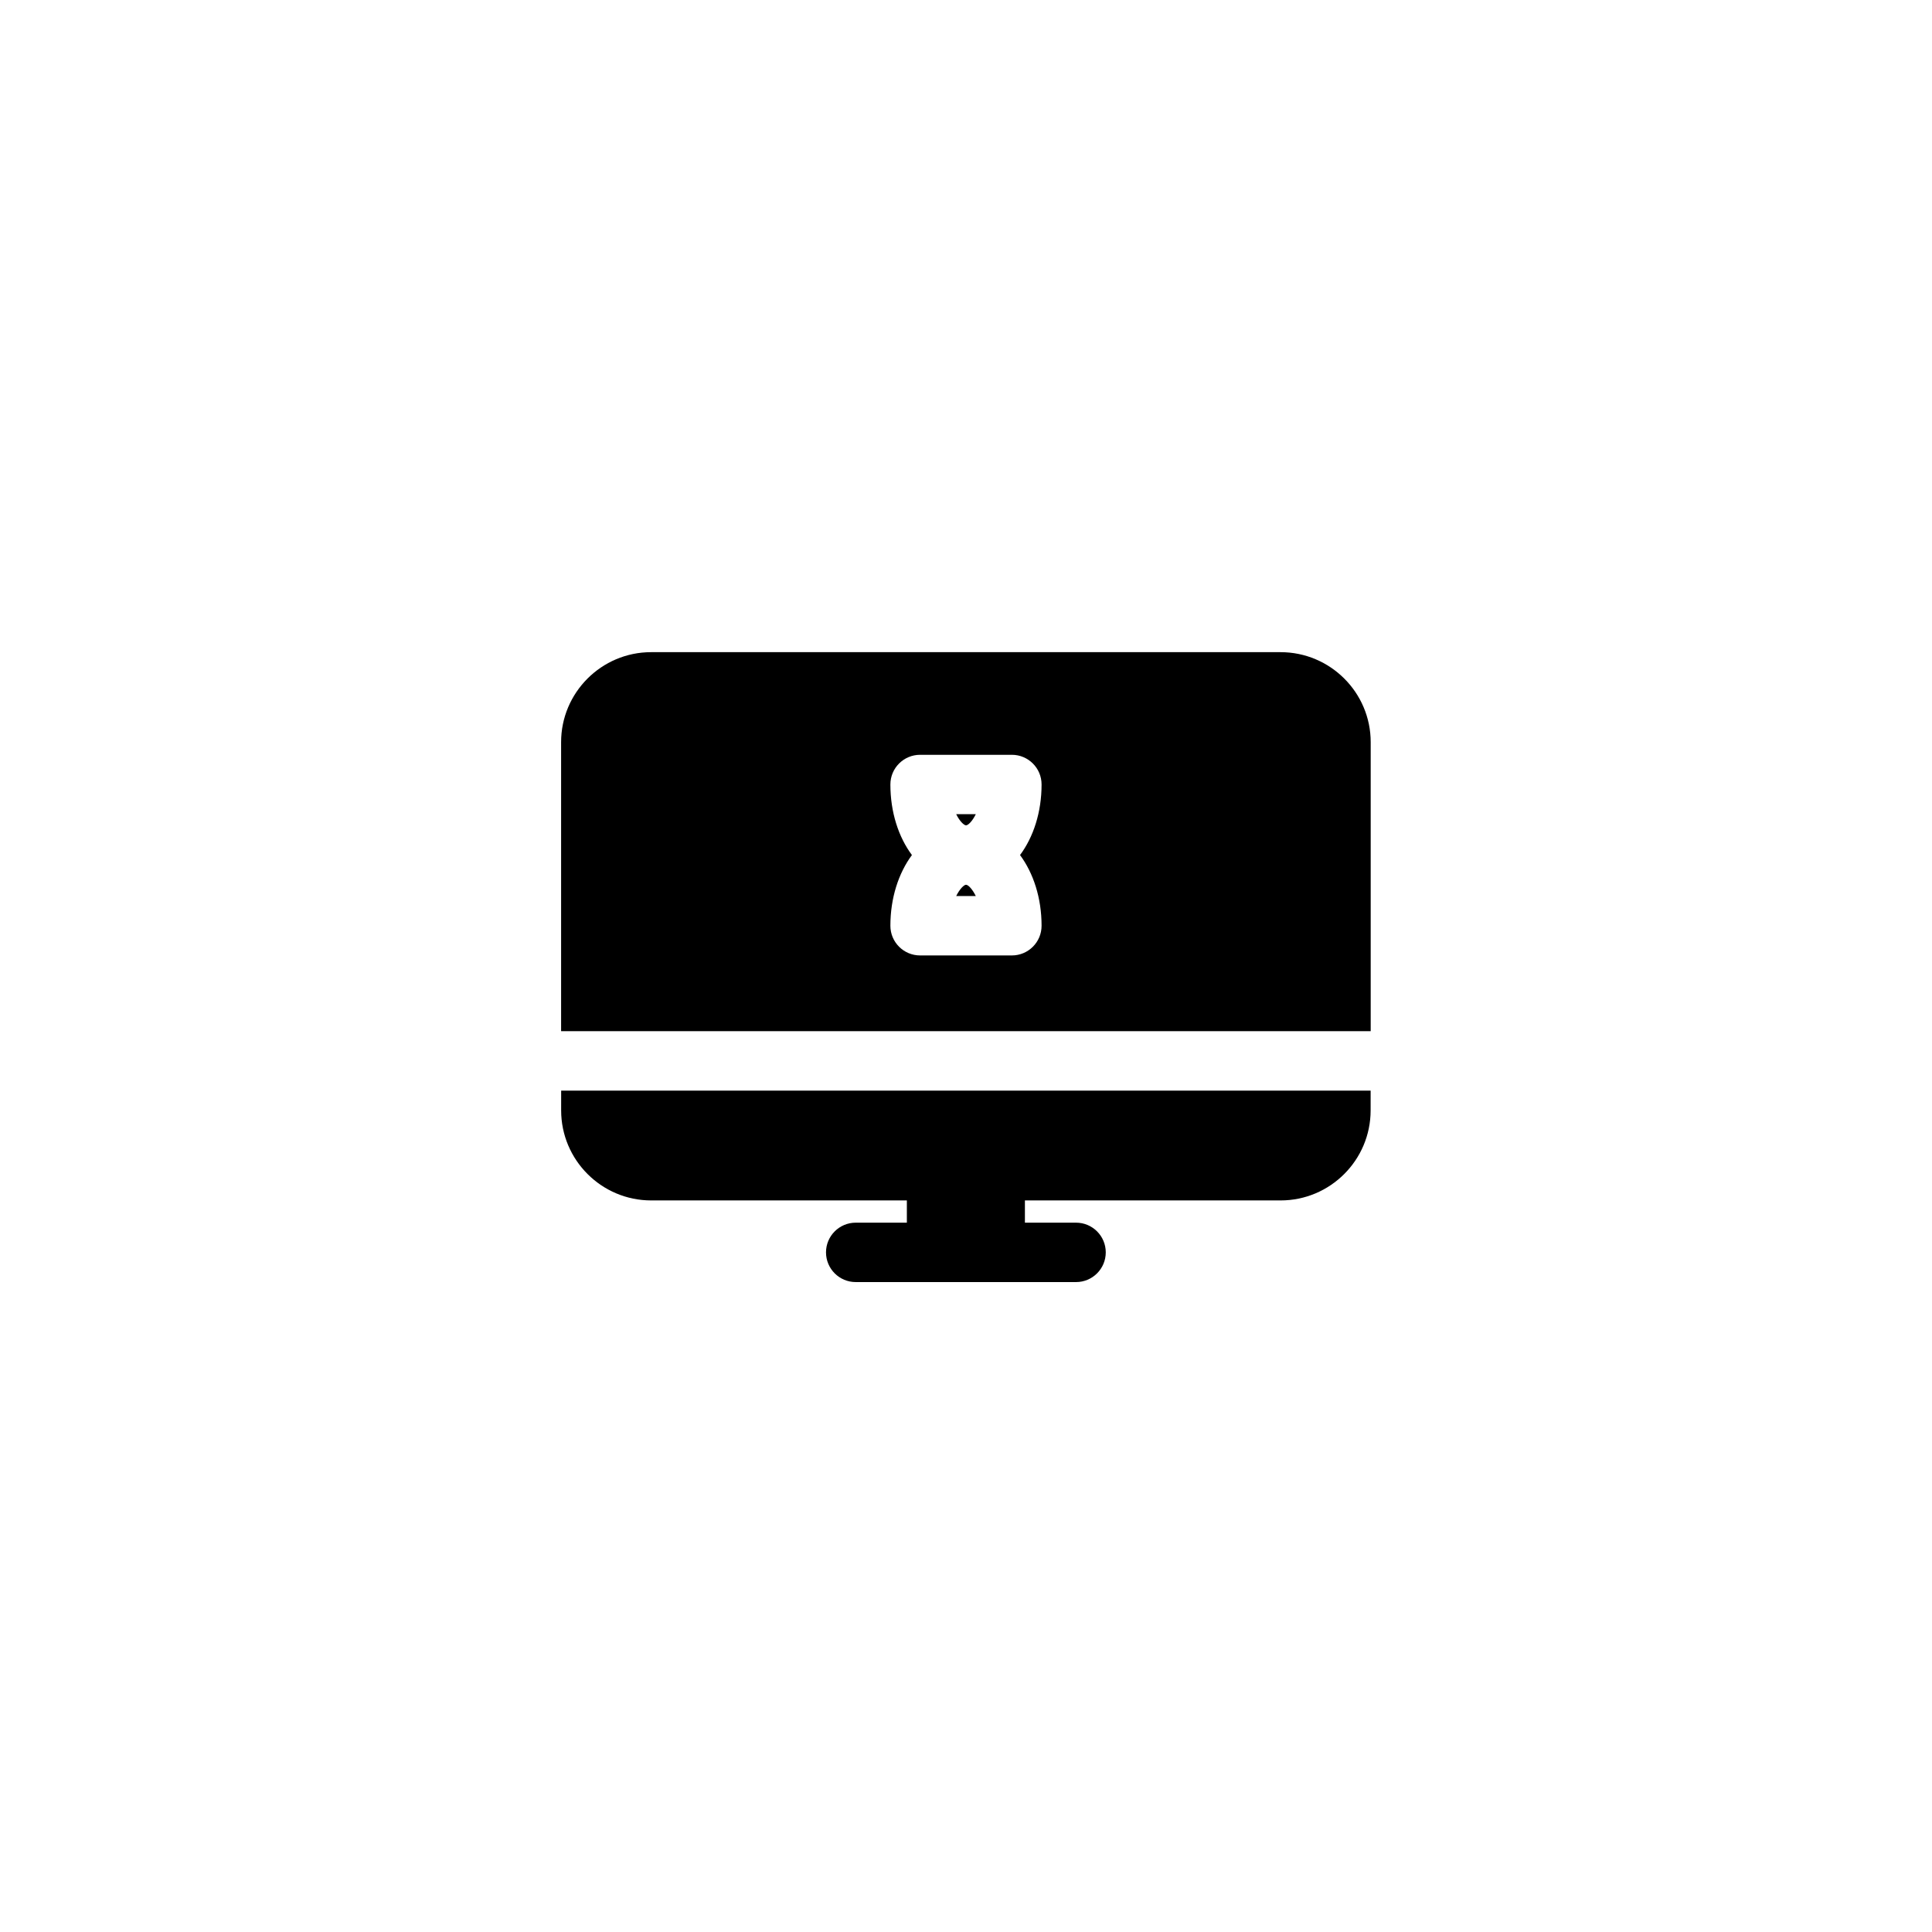
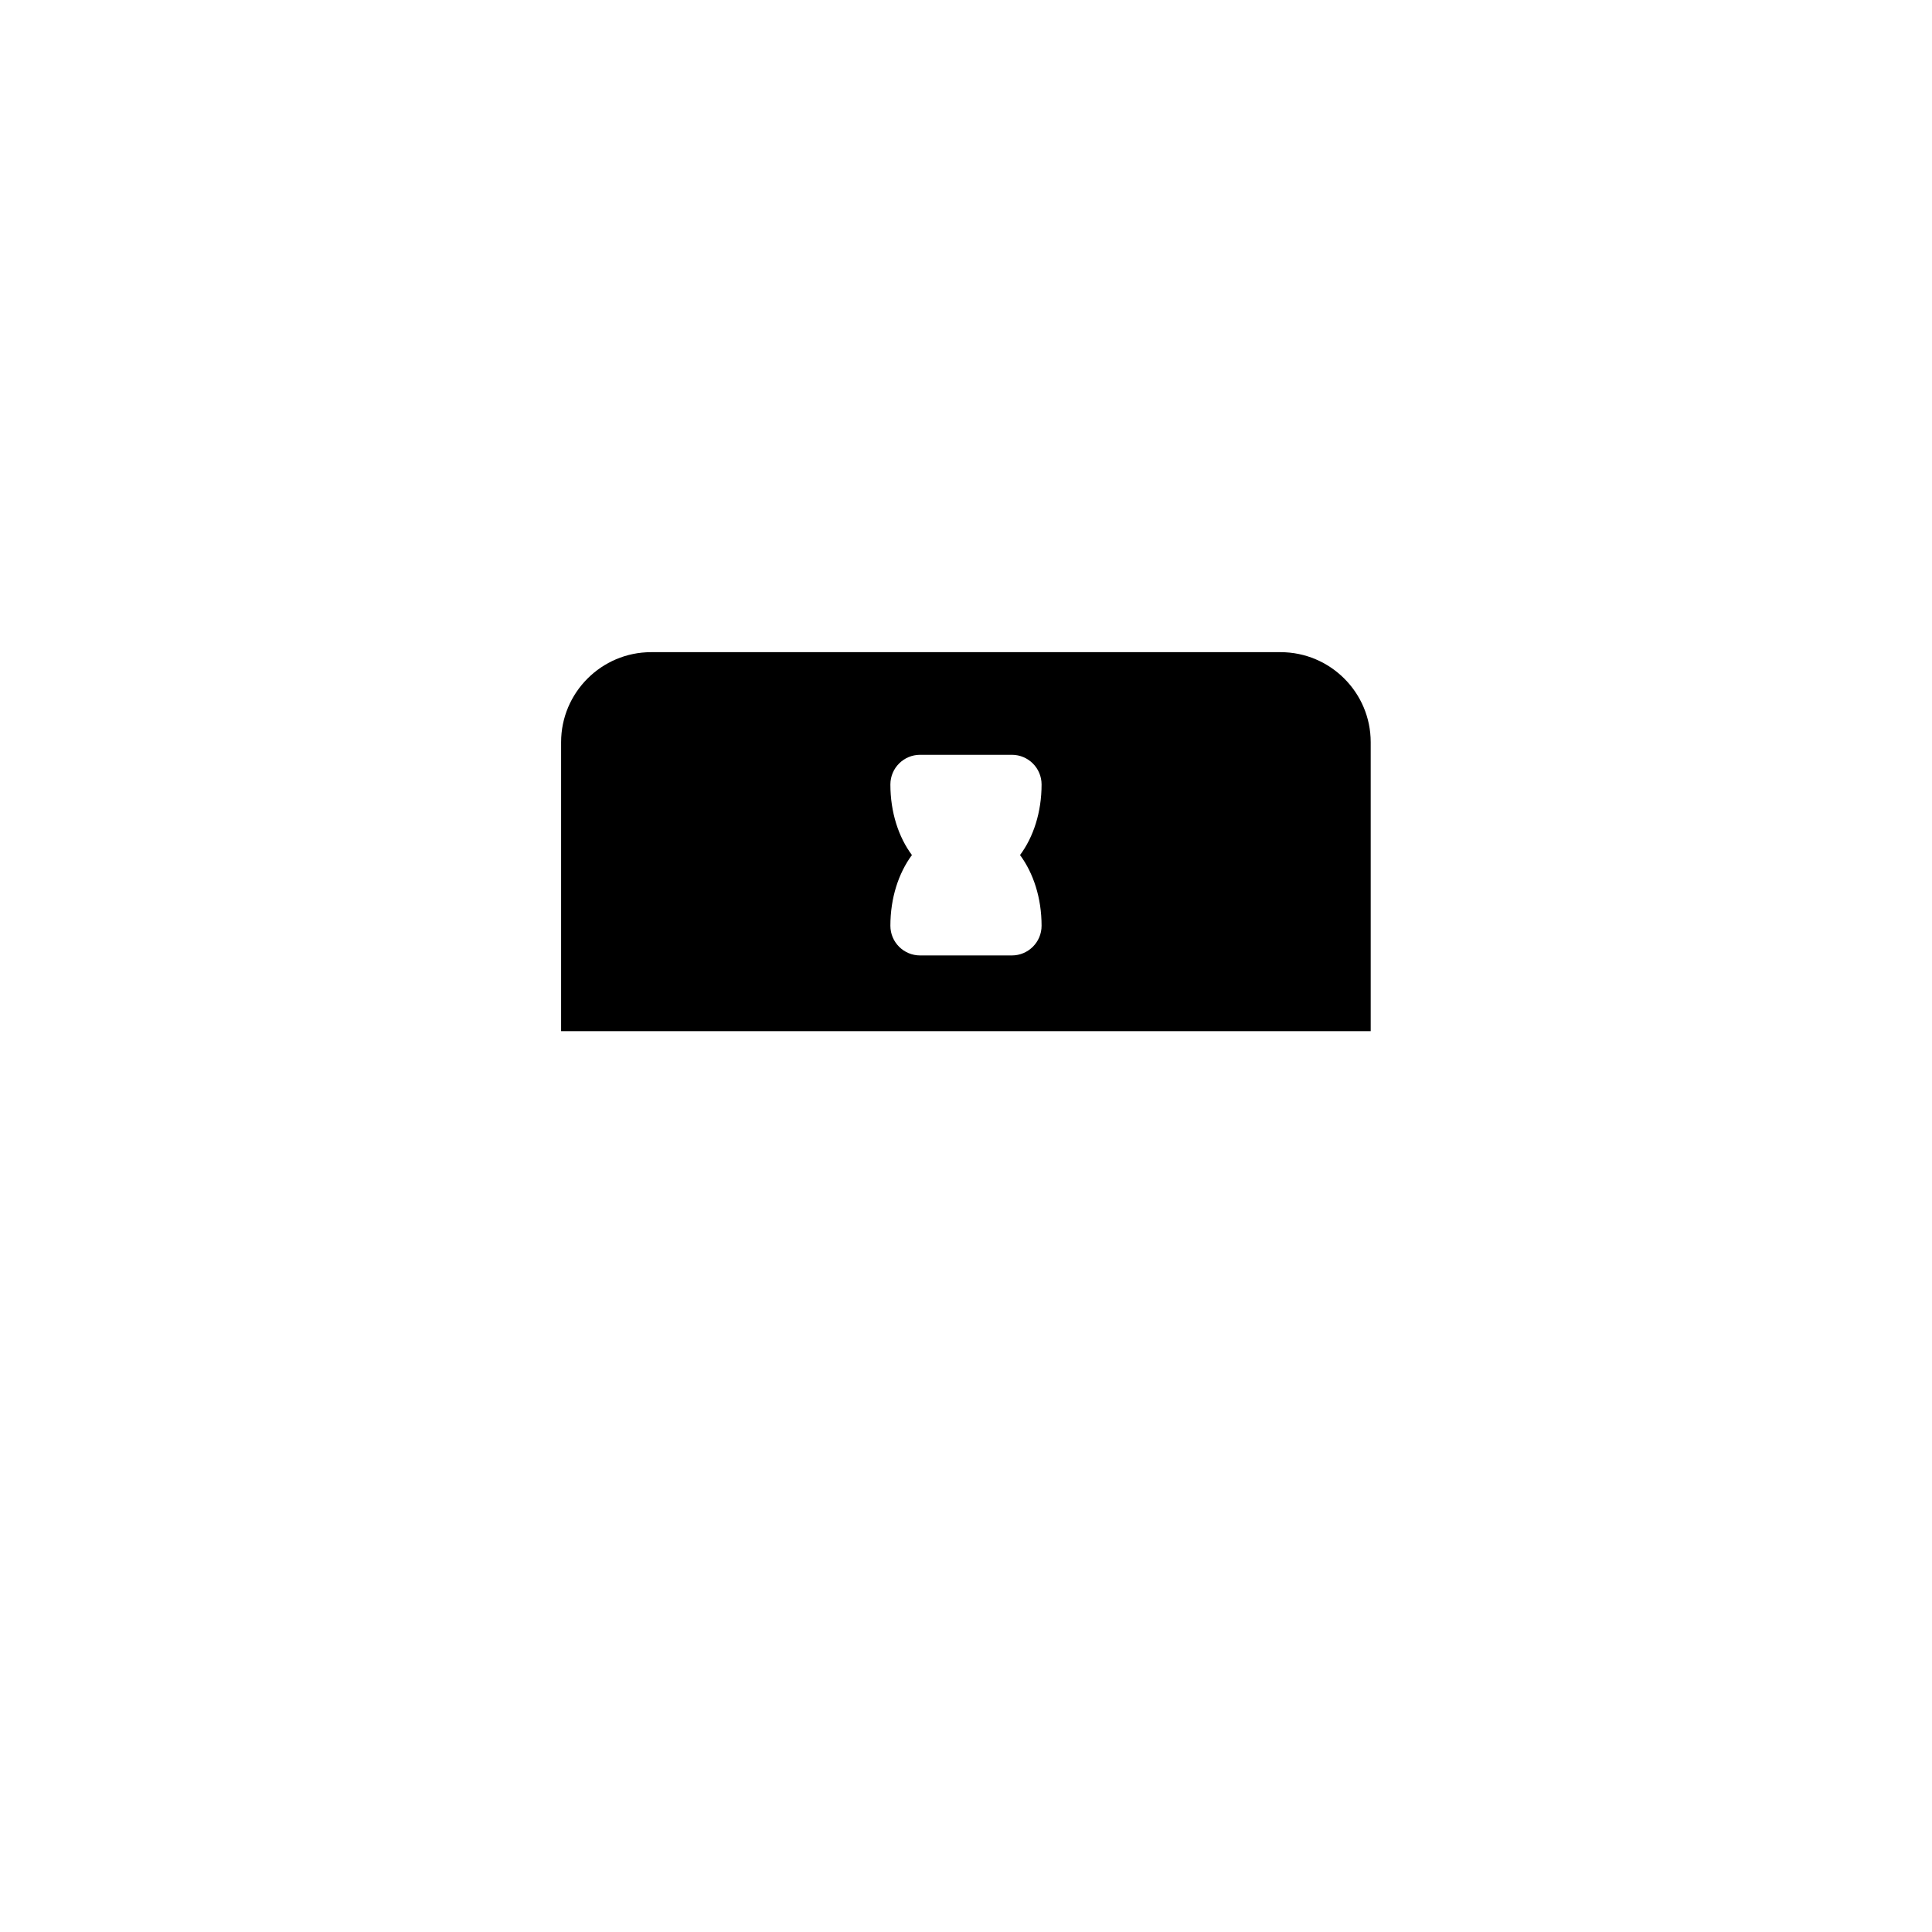
<svg xmlns="http://www.w3.org/2000/svg" fill="#000000" width="800px" height="800px" version="1.1" viewBox="144 144 512 512">
  <g>
-     <path d="m292.71 438.27c0 13.152 10.703 23.855 23.855 23.855h67.762v5.894h-13.555c-4.344 0-7.871 3.527-7.871 7.871s3.527 7.871 7.871 7.871h58.395c4.344 0 7.871-3.527 7.871-7.871s-3.527-7.871-7.871-7.871h-13.555v-5.894h67.762c13.152 0 23.855-10.703 23.855-23.855l0.004-5.25h-214.52z" />
-     <path d="m400 378.47c-0.512 0-1.652 1.062-2.598 2.992h5.195c-0.945-1.93-2.047-2.992-2.598-2.992z" />
-     <path d="m400 362.72c0.551 0 1.652-1.023 2.598-2.953h-5.195c0.941 1.93 2.086 2.953 2.598 2.953z" />
    <path d="m483.36 316.83h-166.81c-13.145 0-23.852 10.707-23.852 23.852v76.594h214.55v-76.594c0-13.148-10.703-23.852-23.891-23.852zm-63.332 72.5c0 4.367-3.543 7.871-7.871 7.871h-24.324c-4.328 0-7.871-3.504-7.871-7.871 0-7.359 2.164-13.934 5.707-18.734-3.543-4.762-5.707-11.336-5.707-18.695 0-4.367 3.543-7.871 7.871-7.871h24.324c4.328 0 7.871 3.504 7.871 7.871 0 7.359-2.164 13.934-5.707 18.695 3.543 4.801 5.707 11.375 5.707 18.734z" />
  </g>
</svg>